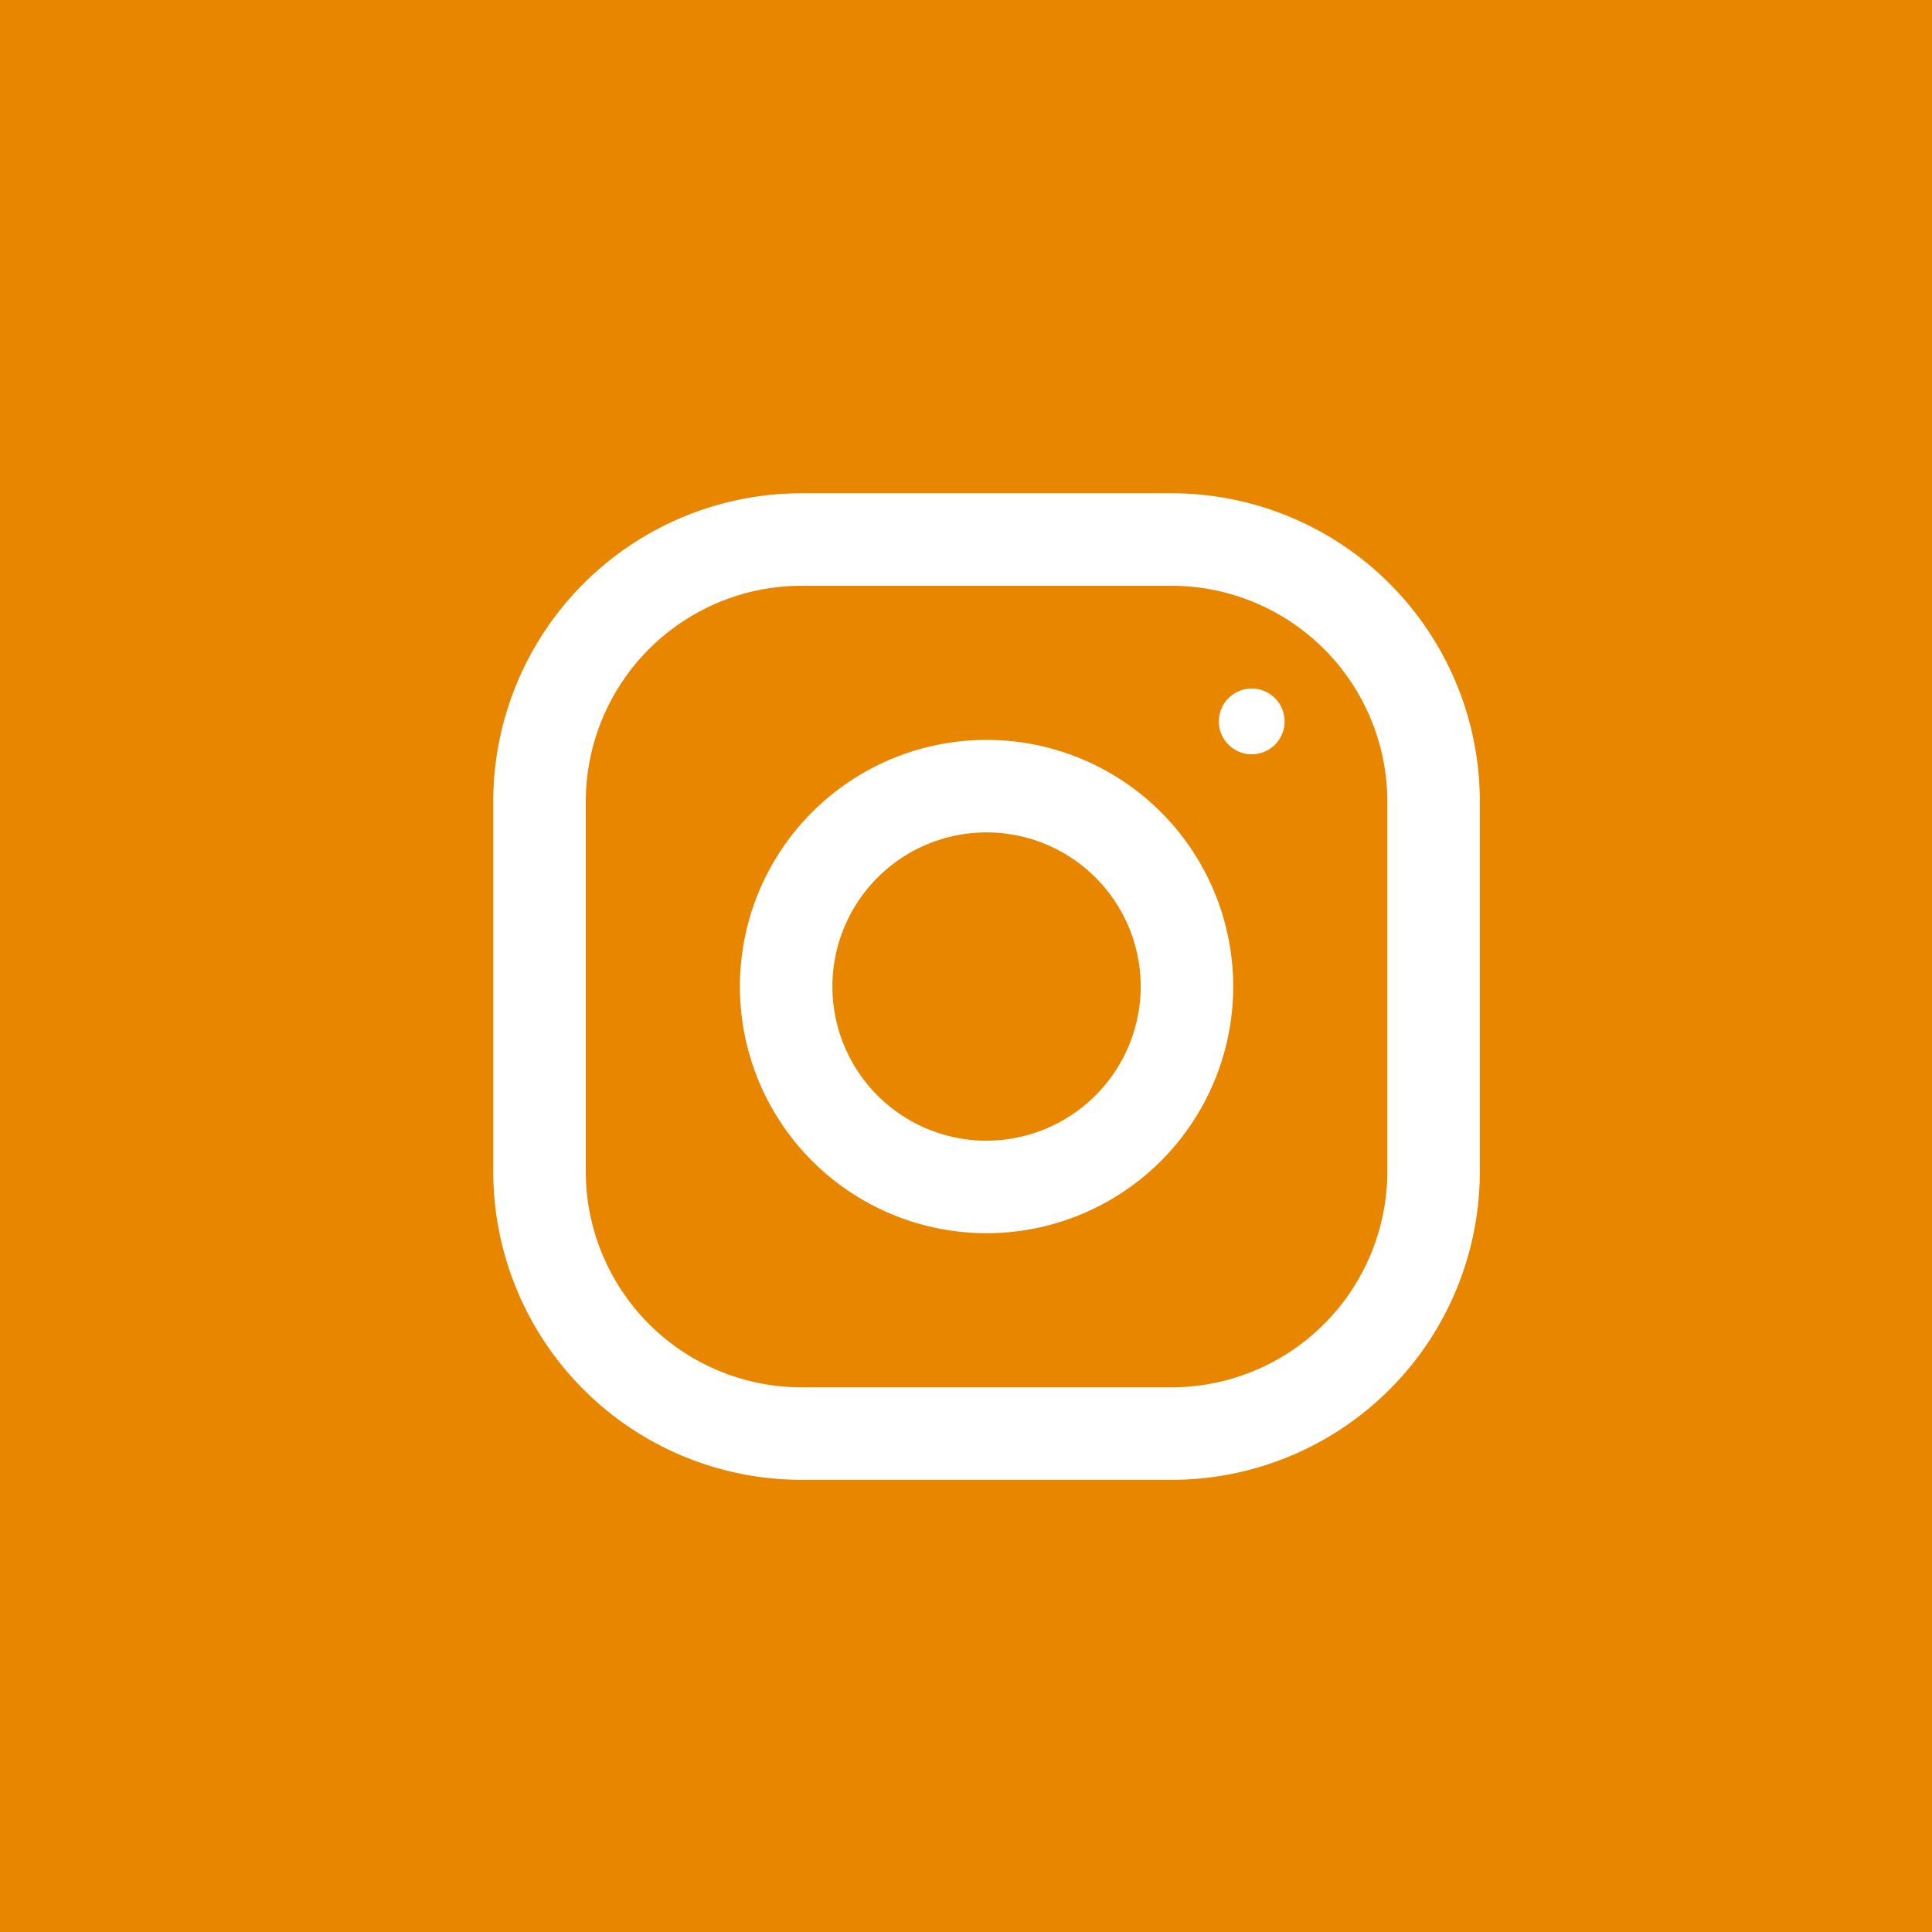
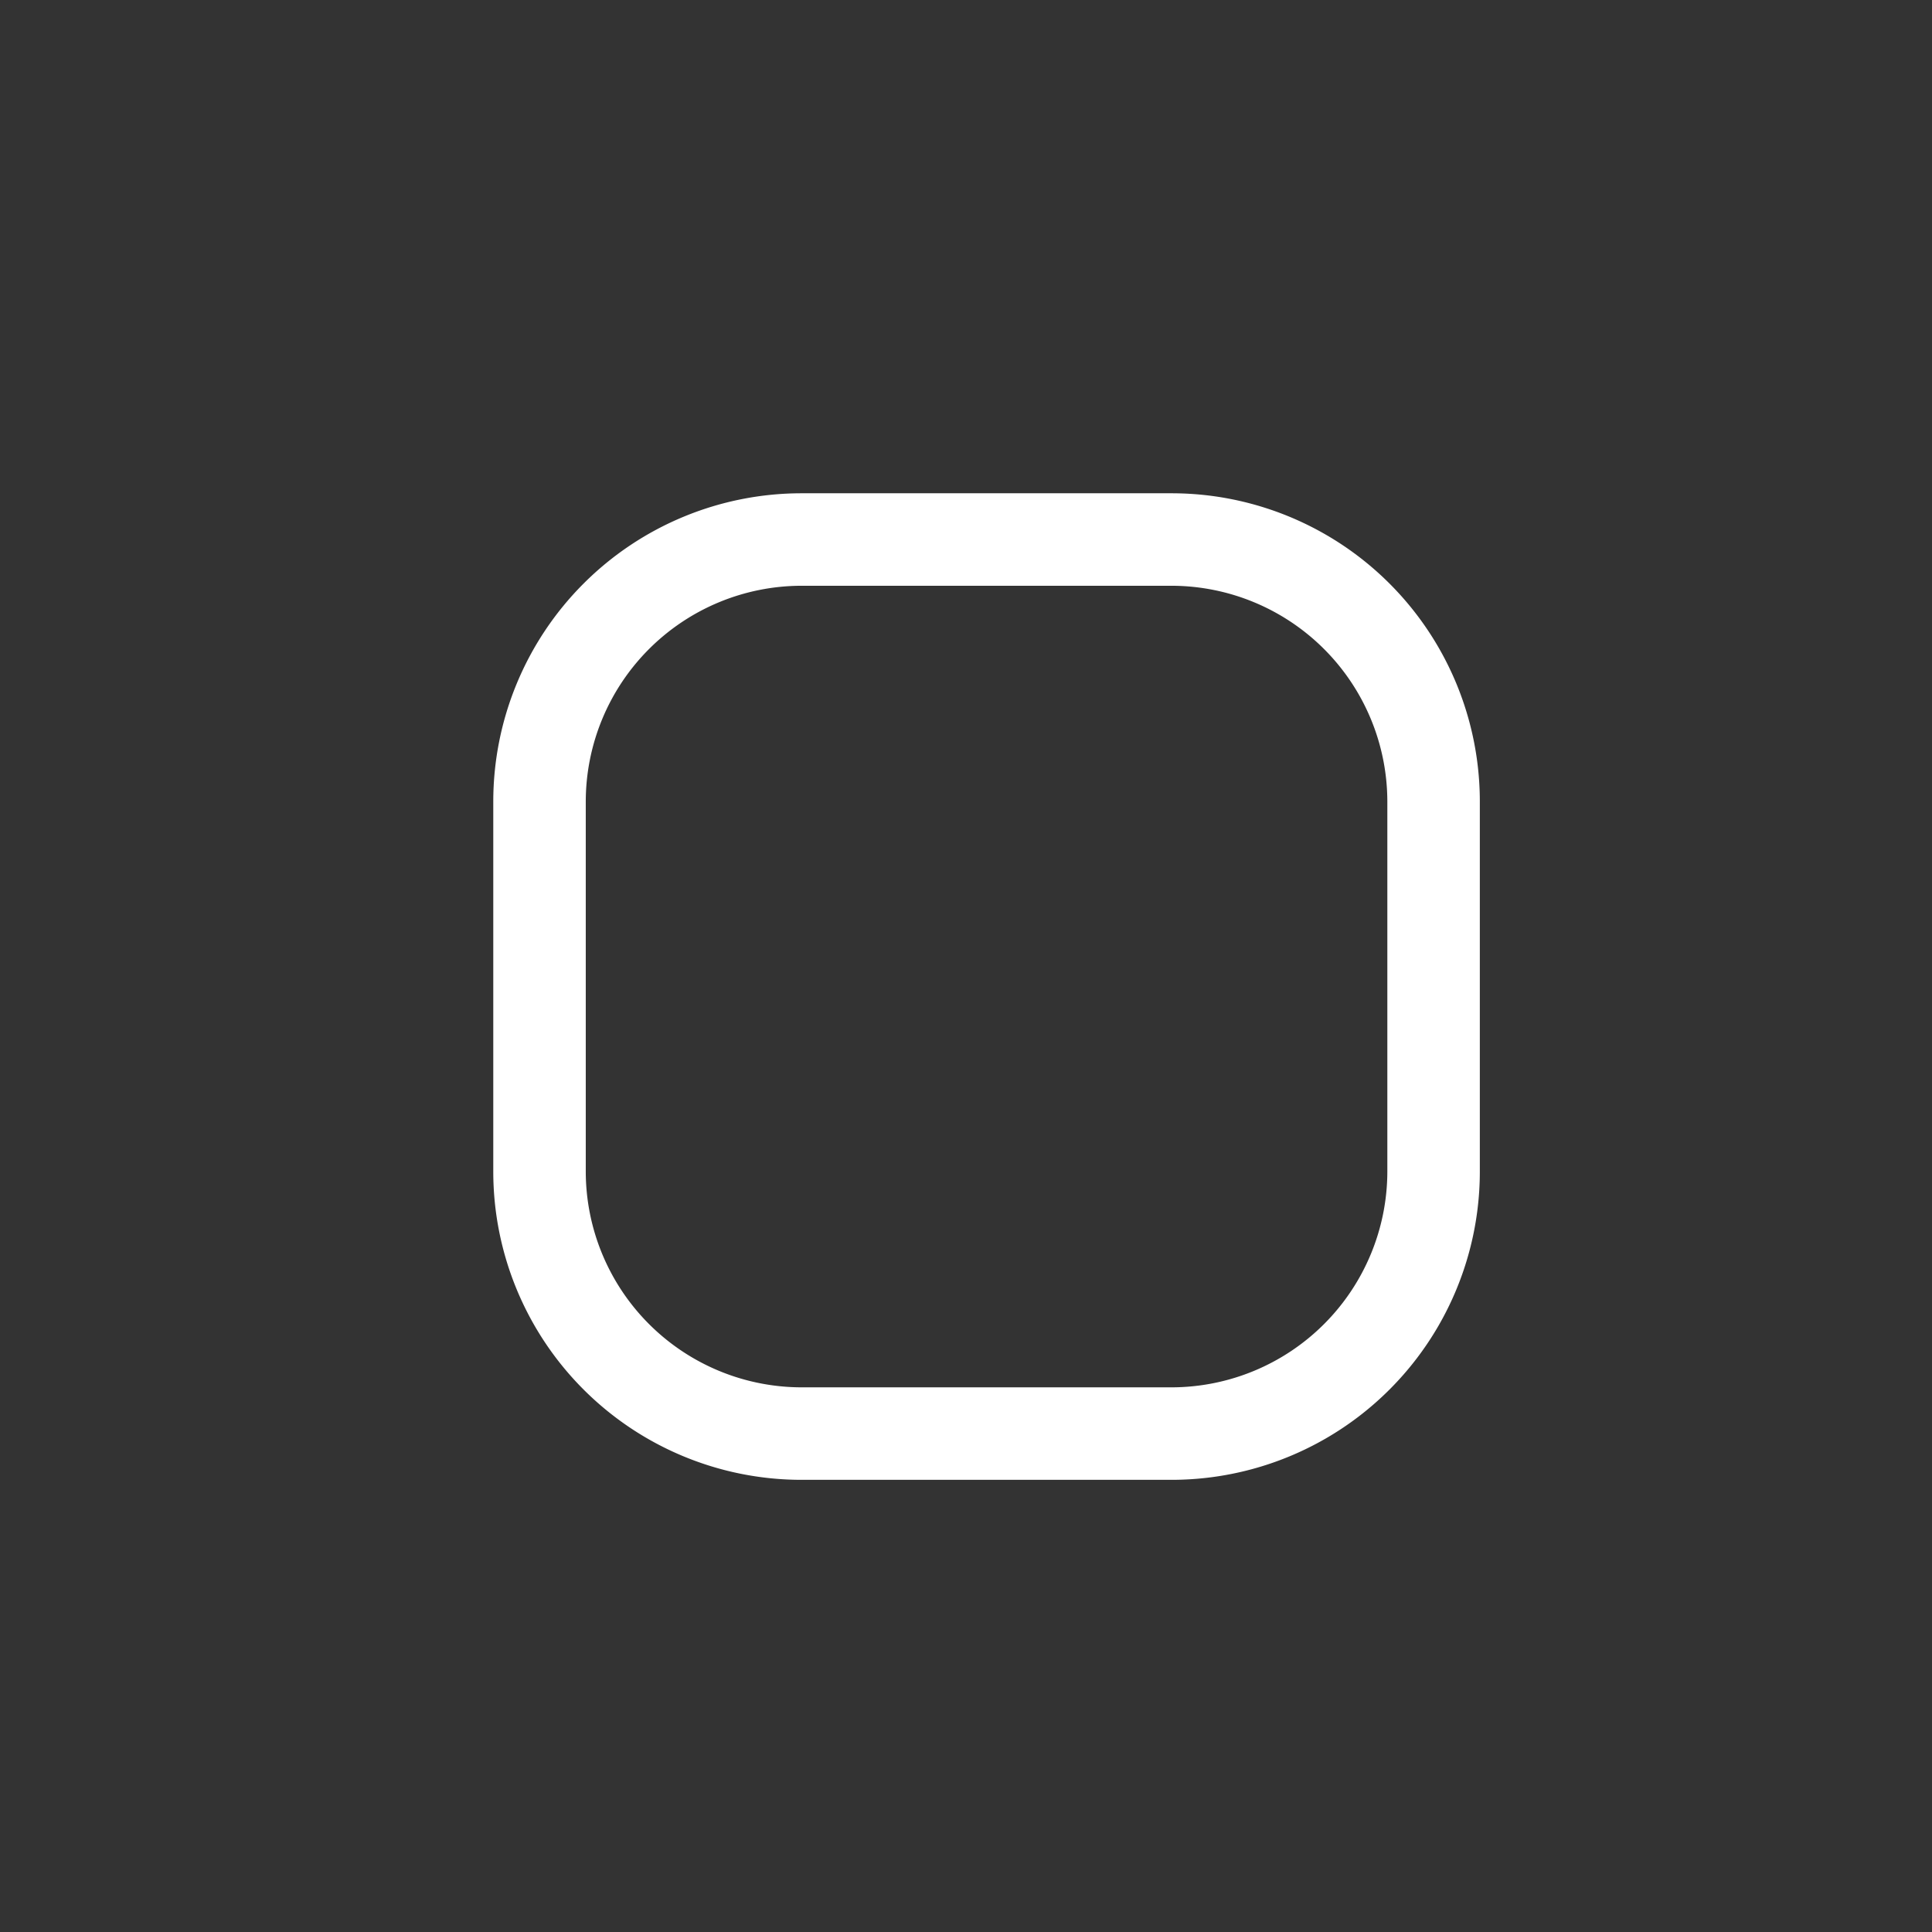
<svg xmlns="http://www.w3.org/2000/svg" width="47" height="47" viewBox="0 0 47 47">
  <rect x="0" y="0" width="47" height="47" fill="#333333" stroke="none" />
  <g id="o-icon_insta" transform="translate(8354 8227)">
    <g id="グループ_3806" data-name="グループ 3806" transform="translate(-8354 -8227)">
-       <rect id="長方形_122" data-name="長方形 122" width="47" height="47" transform="translate(47) rotate(90)" fill="#E88600" />
      <g id="グループ_3387" data-name="グループ 3387" transform="translate(12.858 12)">
        <g id="グループ_3386" data-name="グループ 3386" transform="translate(-0.858)">
          <path id="パス_94231" data-name="パス 94231" d="M915.421,1942.867h-9a7.5,7.5,0,0,0-7.5,7.5v9a7.5,7.5,0,0,0,7.5,7.5h9a7.5,7.5,0,0,0,7.5-7.5v-9A7.5,7.5,0,0,0,915.421,1942.867Zm5.25,16.5a5.256,5.256,0,0,1-5.25,5.25h-9a5.255,5.255,0,0,1-5.25-5.25v-9a5.255,5.255,0,0,1,5.25-5.25h9a5.256,5.256,0,0,1,5.25,5.25Z" transform="translate(-898.921 -1942.867)" fill="#fff" />
-           <path id="パス_94232" data-name="パス 94232" d="M912.421,1950.367a6,6,0,1,0,6,6A6,6,0,0,0,912.421,1950.367Zm0,9.75a3.75,3.75,0,1,1,3.75-3.75A3.754,3.754,0,0,1,912.421,1960.116Z" transform="translate(-900.421 -1944.367)" fill="#fff" />
-           <circle id="楕円形_14" data-name="楕円形 14" cx="0.8" cy="0.8" r="0.8" transform="translate(17.651 4.75)" fill="#fff" />
        </g>
      </g>
    </g>
  </g>
</svg>